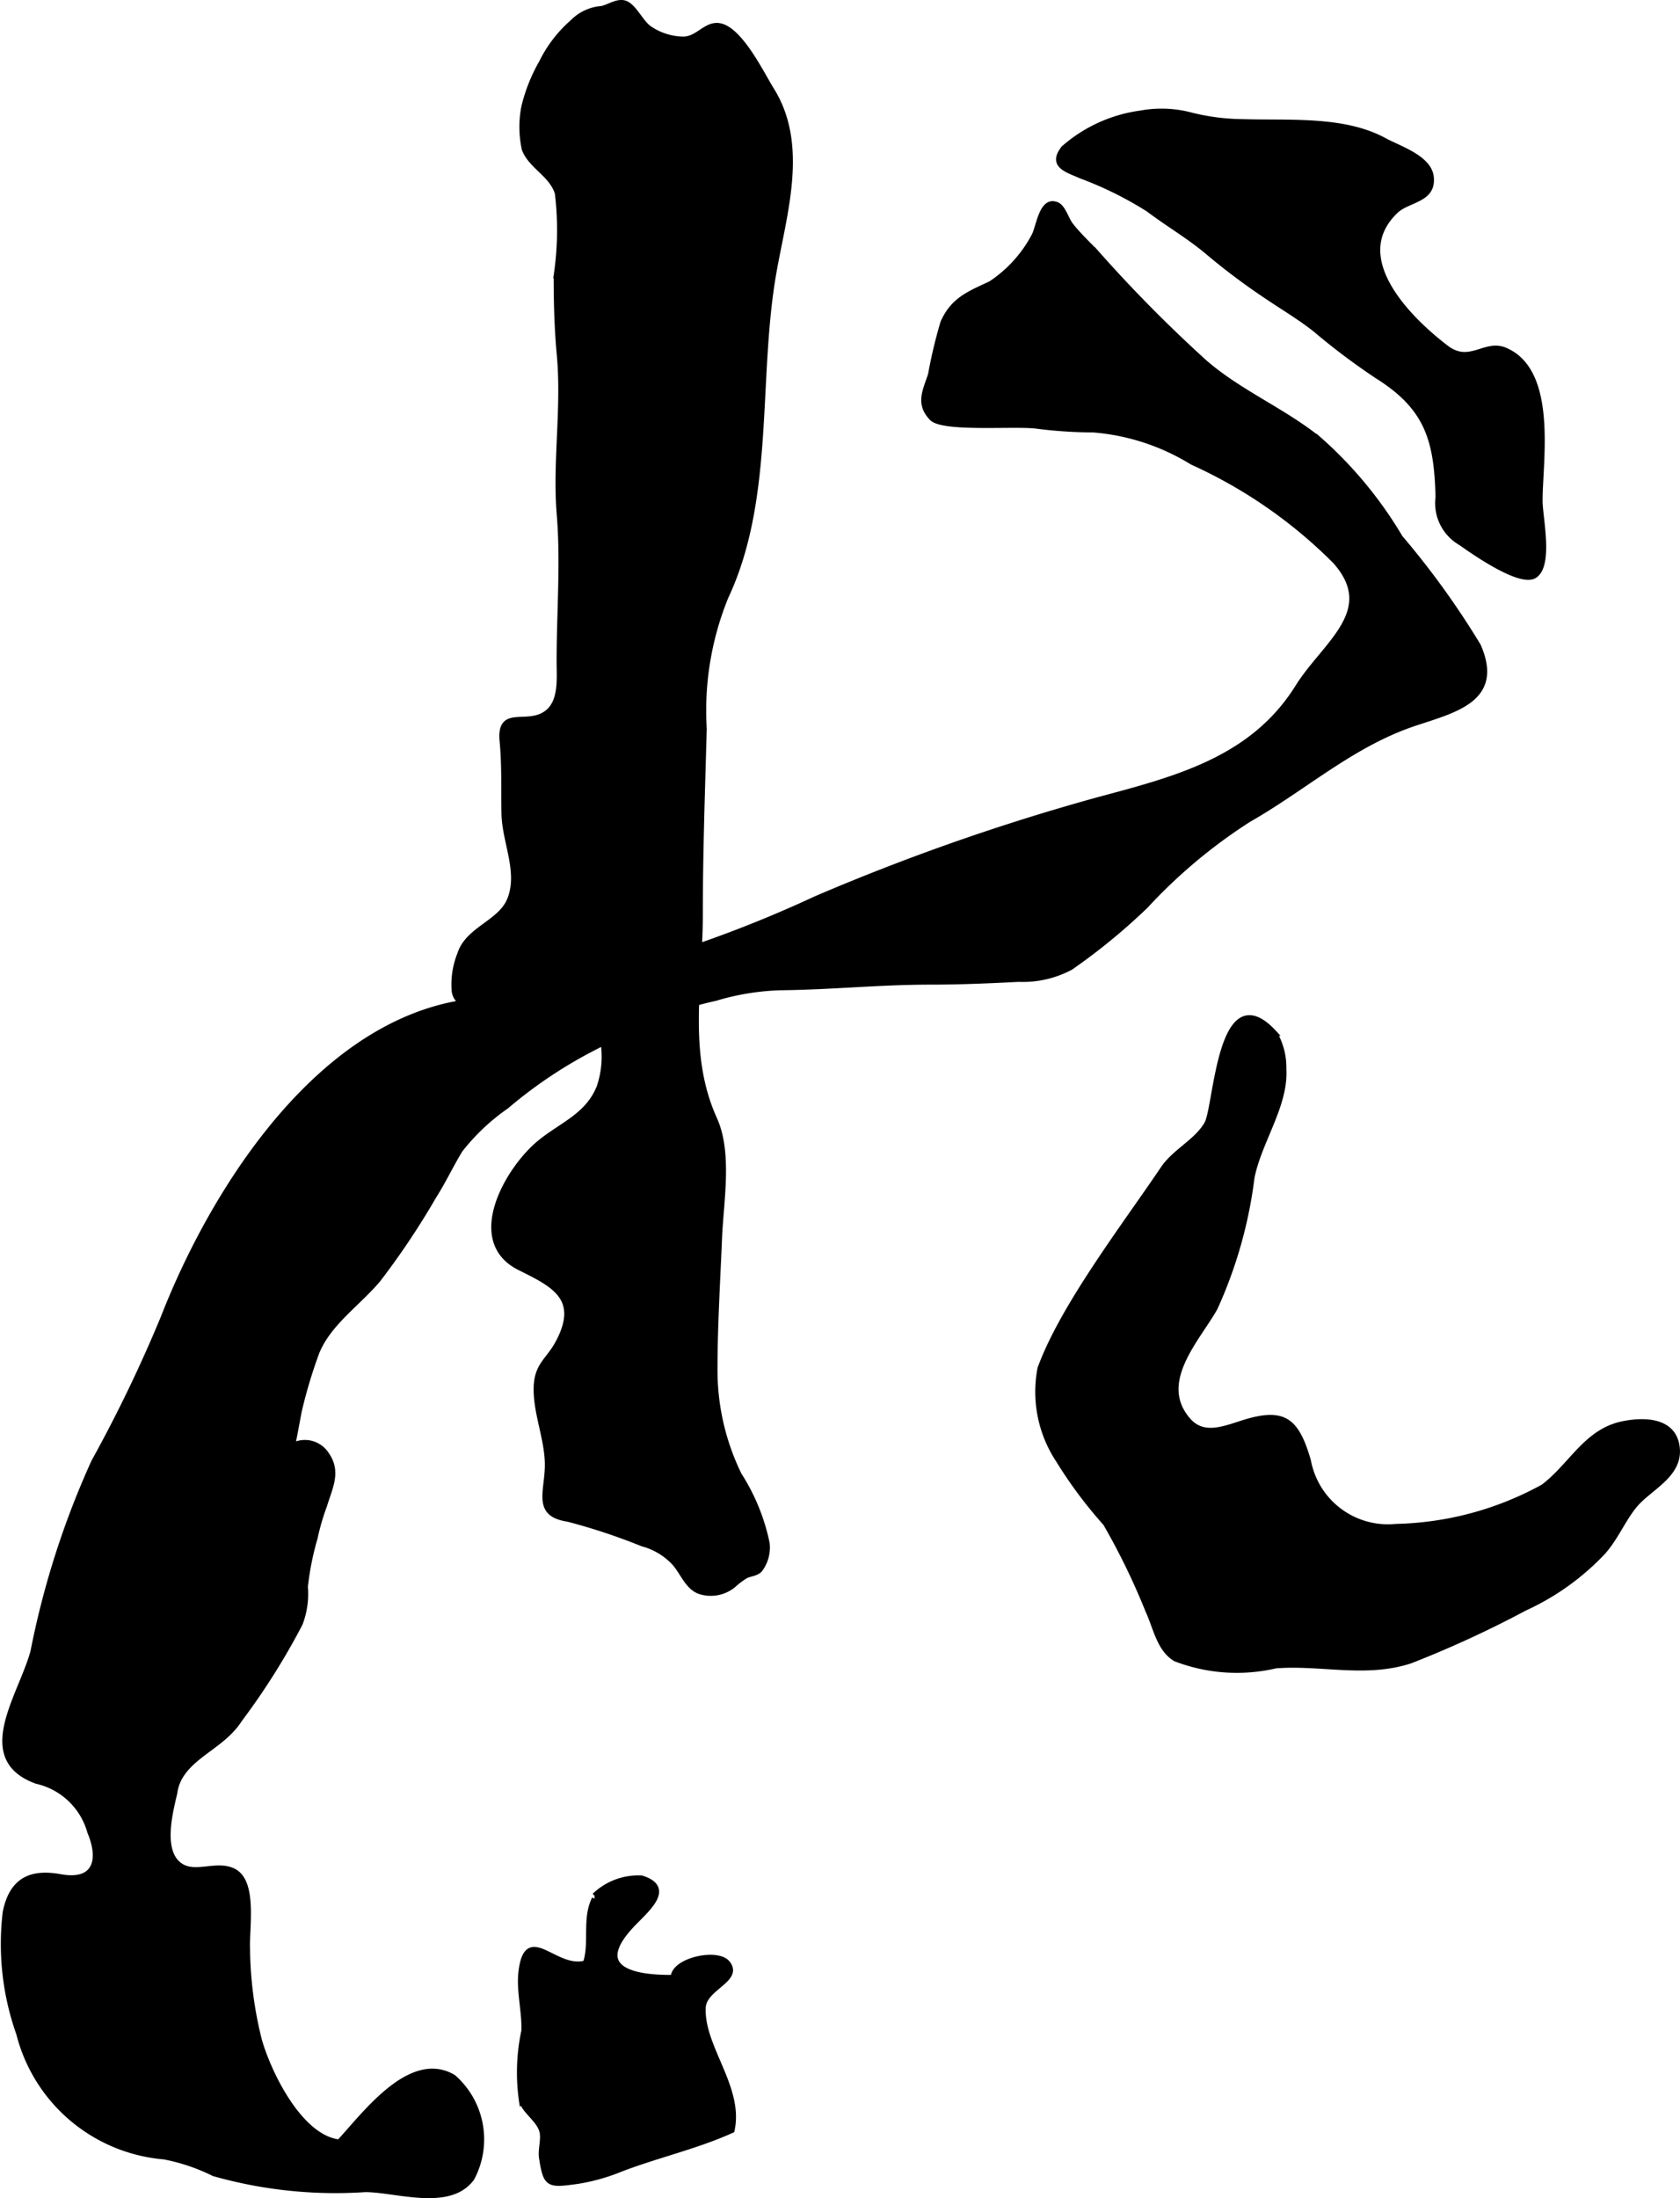
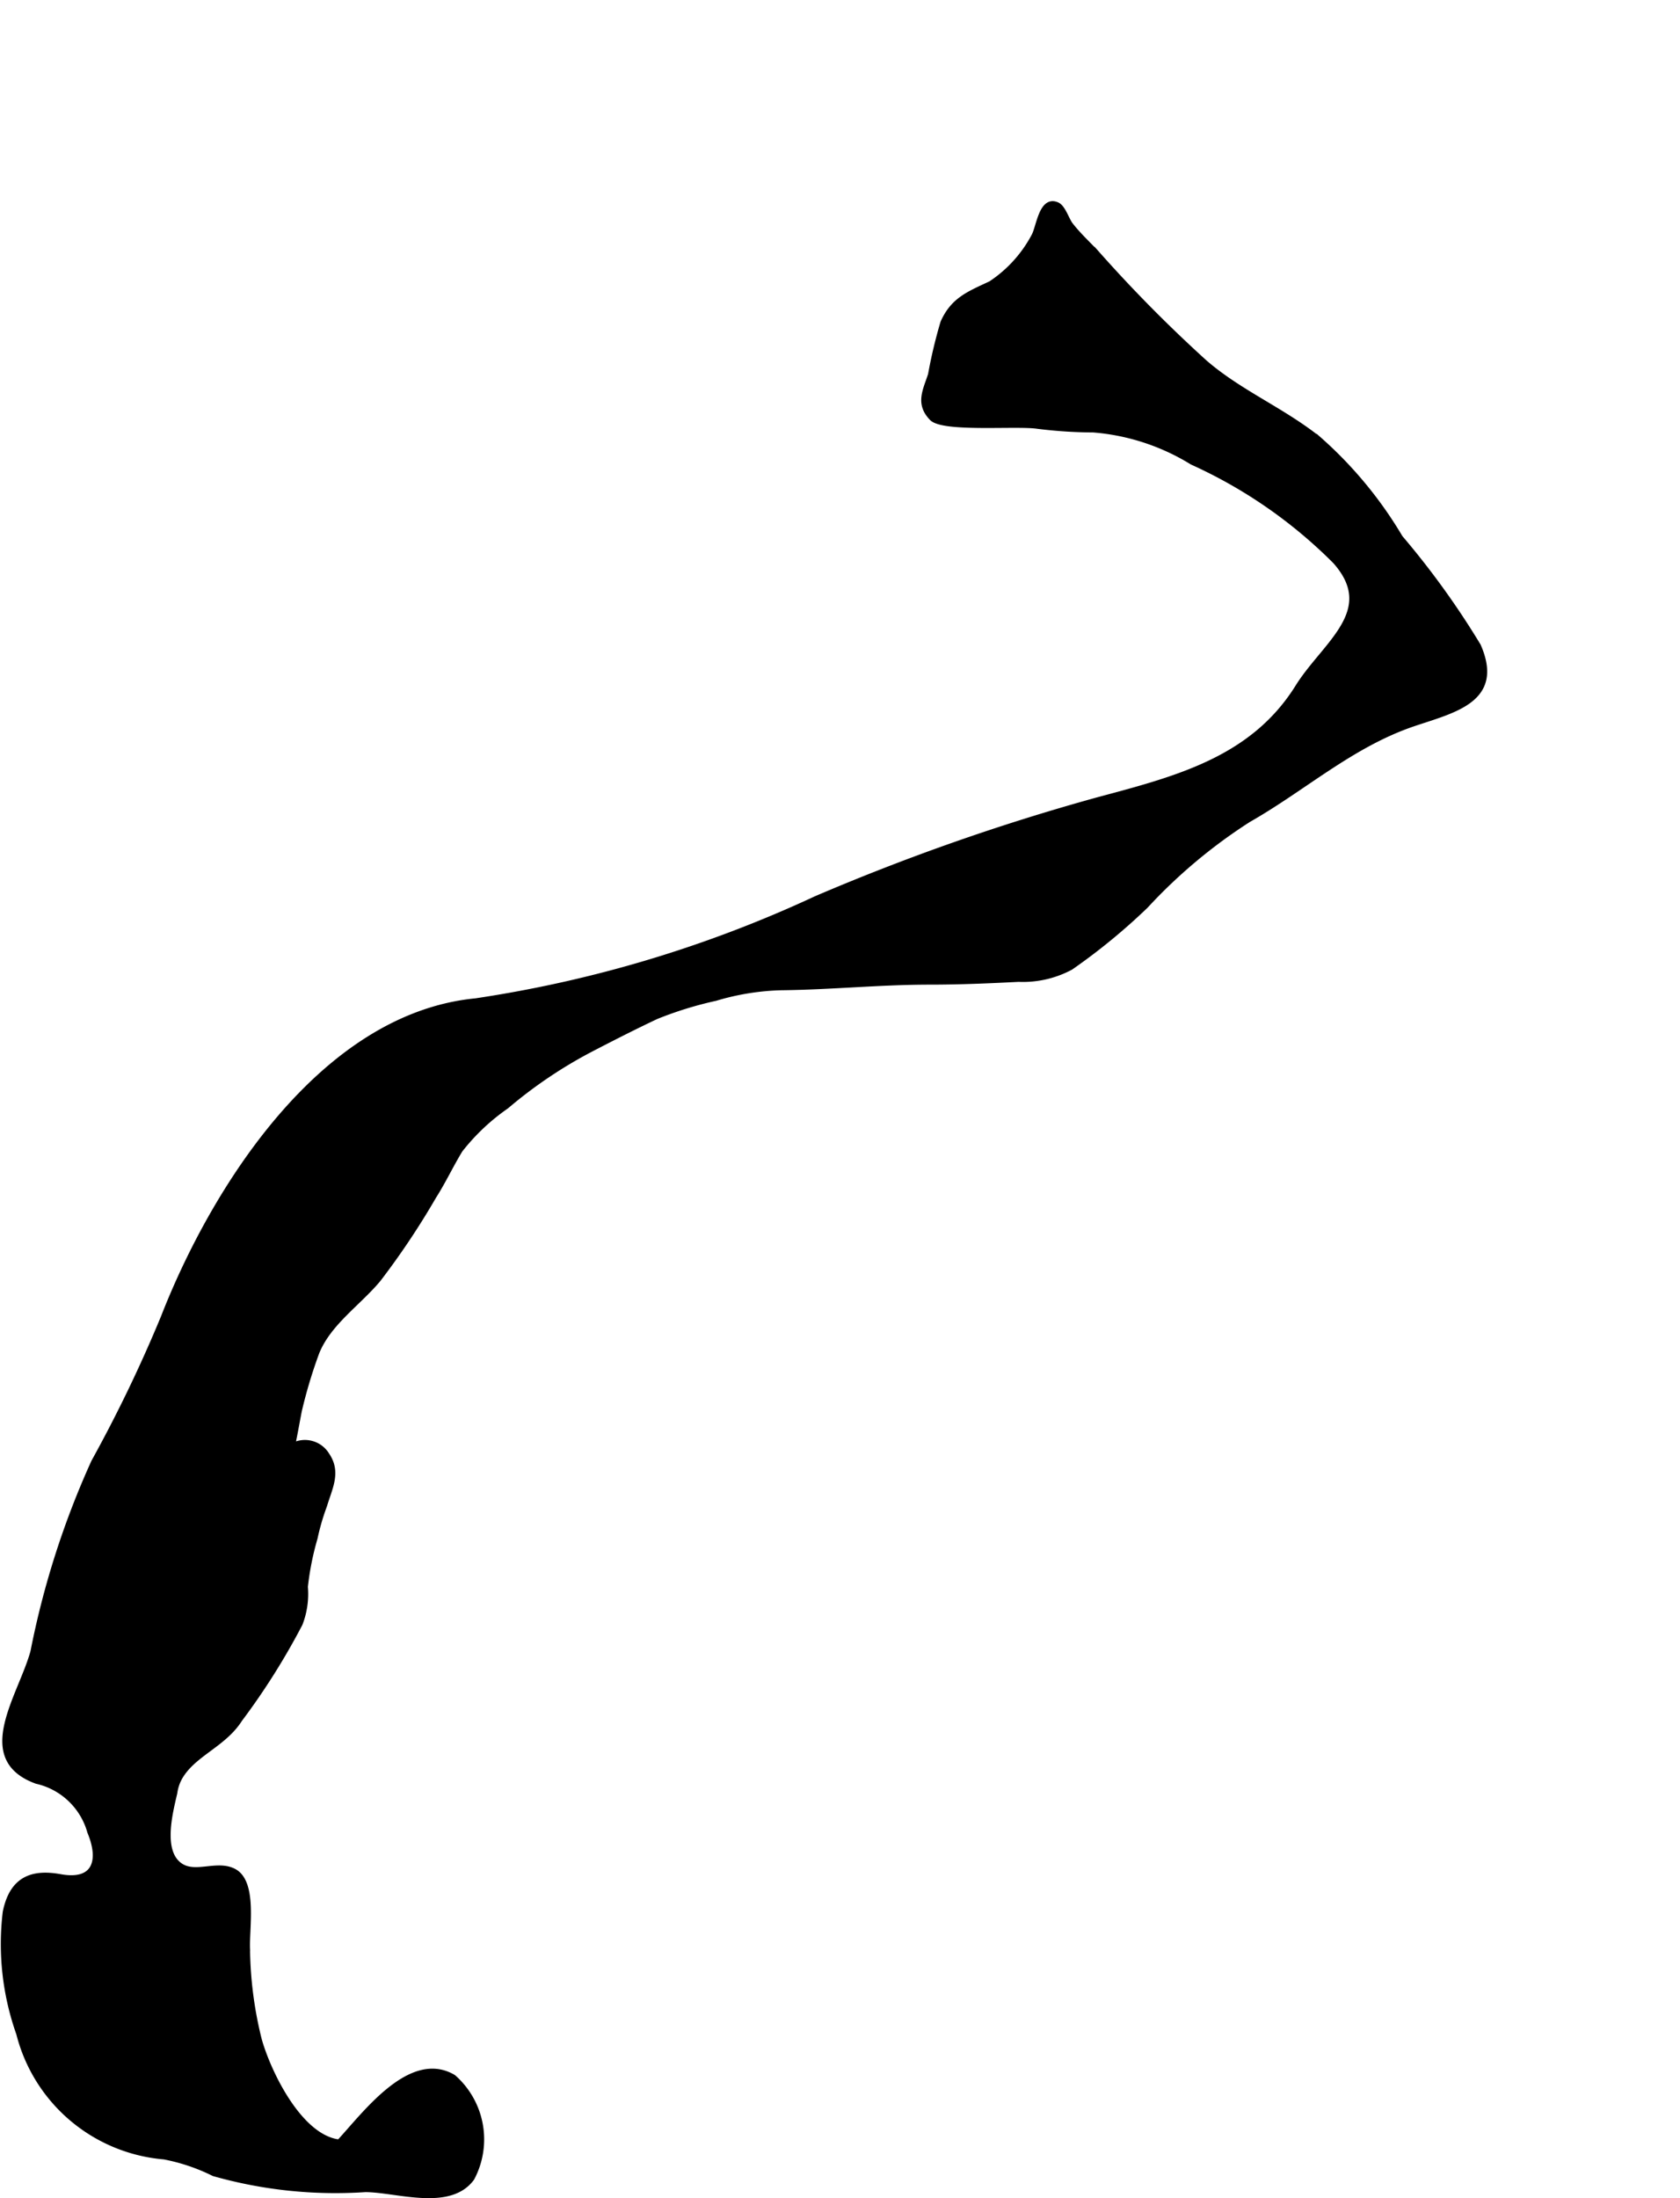
<svg xmlns="http://www.w3.org/2000/svg" version="1.1" width="16.821mm" height="21.997mm" viewBox="0 0 47.682 62.355">
  <defs>
    <style type="text/css">
      .a {
        stroke: #000;
        stroke-miterlimit: 10;
        stroke-width: 0.15px;
      }
    </style>
  </defs>
-   <path class="a" d="M32.593,5.936a10.264,10.264,0,0,0-1.905-.943c-.388-.175-.891-.291-.496-.79a4.151,4.151,0,0,1,2.182-.992,3.272,3.272,0,0,1,1.442.058,6.207,6.207,0,0,0,1.457.185c1.281.043,2.857-.102,4.014.529.416.227,1.264.49,1.331,1.028.083.67-.652.639-1.003.972-1.396,1.328.375,3.078,1.429,3.881.668.51,1.097-.168,1.667.067,1.427.594.996,3.149.996,4.272,0,.472.313,1.837-.158,2.129-.407.251-1.75-.694-2.085-.932a1.297,1.297,0,0,1-.646-1.295c-.037-1.656-.323-2.556-1.736-3.443a18.746,18.746,0,0,1-1.748-1.314c-.413-.33-.944-.646-1.329-.908a18.593,18.593,0,0,1-1.682-1.253C33.772,6.715,33.202,6.394,32.593,5.936Z" />
  <path class="a" d="M16.762,29.768a13.011,13.011,0,0,0-2.389,1.612,6.023,6.023,0,0,0-1.313,1.239c-.264.432-.476.889-.749,1.317a22.089,22.089,0,0,1-1.571,2.351c-.565.68-1.41,1.234-1.75,2.074a13.849,13.849,0,0,0-.491,1.627c-.023.088-.185,1.02-.208,1.03a.73.73,0,0,1,.986.255c.332.487.085.921-.071,1.438a6.505,6.505,0,0,0-.267.917,8.039,8.039,0,0,0-.276,1.384,2.346,2.346,0,0,1-.148,1.047,19.73,19.73,0,0,1-1.712,2.716c-.44.694-1.258.954-1.661,1.58a1.215,1.215,0,0,0-.184.5c-.125.544-.434,1.688.175,2.077.429.274,1.03-.096,1.503.148.594.308.363,1.606.385,2.189a11.085,11.085,0,0,0,.334,2.592c.259.923,1.147,2.776,2.272,2.904.733-.79,2.025-2.559,3.241-1.841a2.346,2.346,0,0,1,.525,2.862c-.632.872-2.149.322-3.027.322a12.656,12.656,0,0,1-4.299-.452,5.461,5.461,0,0,0-1.411-.476,4.652,4.652,0,0,1-4.121-3.496,7.593,7.593,0,0,1-.383-3.442c.197-.978.802-1.141,1.563-1.003.982.178,1.179-.456.837-1.275a2.033,2.033,0,0,0-1.513-1.438c-1.763-.643-.45-2.4-.101-3.671a24.325,24.325,0,0,1,1.726-5.387,40.334,40.334,0,0,0,1.977-4.105c1.408-3.606,4.491-8.544,8.861-8.969a35.177,35.177,0,0,0,9.655-2.9,62.684,62.684,0,0,1,8.002-2.804c2.225-.596,4.392-1.143,5.677-3.203.759-1.218,2.317-2.152,1.062-3.564a13.691,13.691,0,0,0-4.062-2.813,6.291,6.291,0,0,0-2.809-.918,12.987,12.987,0,0,1-1.585-.104c-.599-.087-2.674.102-2.993-.228-.399-.412-.181-.781-.035-1.232a13.746,13.746,0,0,1,.352-1.478c.29-.653.745-.816,1.355-1.104a3.69,3.69,0,0,0,1.225-1.348c.141-.246.214-1.094.664-.884.16.075.264.421.368.558.224.293.511.553.762.824a39.927,39.927,0,0,0,3.053,3.085c.992.861,2.231,1.365,3.249,2.188a11.604,11.604,0,0,1,2.299,2.781,23.456,23.456,0,0,1,2.215,3.07c.67,1.53-.679,1.818-1.835,2.208-1.758.594-3.1,1.821-4.686,2.724a14.936,14.936,0,0,0-2.918,2.444,17.325,17.325,0,0,1-2.126,1.743,2.869,2.869,0,0,1-1.48.338c-.838.043-1.667.079-2.518.079-1.43,0-2.794.144-4.22.159a7.115,7.115,0,0,0-1.867.302,10.483,10.483,0,0,0-1.68.519C17.998,29.132,17.379,29.448,16.762,29.768Z" />
-   <path class="a" d="M12.896,28.13a2.307,2.307,0,0,1,.156-1.061c.227-.719,1.152-.887,1.418-1.553.315-.79-.152-1.639-.163-2.452-.011-.676.012-1.368-.052-2.04-.092-.965.693-.384,1.257-.795.428-.311.362-.977.361-1.443-.003-1.388.117-2.813.004-4.18-.125-1.505.142-3.03,0-4.545-.069-.749-.088-1.484-.088-2.244a8.753,8.753,0,0,0,.034-2.335c-.161-.533-.75-.761-.938-1.248a2.951,2.951,0,0,1-.012-1.21,4.763,4.763,0,0,1,.5-1.252,3.633,3.633,0,0,1,.874-1.14,1.291,1.291,0,0,1,.832-.387c.207-.045.451-.228.665-.152.255.091.448.556.696.721a1.753,1.753,0,0,0,.946.299c.398.001.616-.389.96-.388.613.001,1.265,1.365,1.547,1.815.989,1.576.363,3.502.065,5.211-.523,2.986-.041,6.379-1.357,9.178a8.534,8.534,0,0,0-.617,3.741c-.048,1.746-.111,3.491-.111,5.238,0,2.031-.438,3.977.407,5.84.434.959.181,2.338.138,3.372-.051,1.247-.129,2.493-.129,3.741a6.762,6.762,0,0,0,.689,2.978,5.734,5.734,0,0,1,.791,1.936,1.042,1.042,0,0,1-.207.757c-.111.107-.268.105-.397.169a2.266,2.266,0,0,0-.353.266,1.013,1.013,0,0,1-.964.173c-.35-.135-.482-.571-.728-.828a1.916,1.916,0,0,0-.887-.521,17.257,17.257,0,0,0-2.114-.7c-.94-.139-.585-.766-.58-1.522.005-.761-.362-1.541-.314-2.287.037-.569.35-.71.603-1.174.704-1.294-.137-1.678-1.079-2.148-1.529-.764-.324-2.822.58-3.554.628-.509,1.353-.757,1.679-1.568a2.678,2.678,0,0,0-.47-2.568C15.726,27.187,13.131,29.268,12.896,28.13Z" />
-   <path class="a" d="M16.873,53.775A1.79,1.79,0,0,1,18.211,53.276c.943.299.062.949-.34,1.398-1.055,1.177.071,1.436,1.239,1.422.004-.49,1.251-.763,1.537-.41.38.468-.661.693-.691,1.256-.06,1.122,1.083,2.266.818,3.487-.986.45-2.118.704-3.155,1.101a5.487,5.487,0,0,1-1.246.348c-.81.111-.879.108-1-.667-.037-.24.074-.542.006-.77-.095-.319-.462-.53-.573-.837a5.643,5.643,0,0,1,.067-2c.017-.554-.146-1.131-.084-1.661.164-1.414.964-.008,1.832-.257.191-.609-.035-1.244.252-1.827" />
-   <path class="a" d="M40.039,47.108c-1.267.421-2.543.043-3.832.143a4.845,4.845,0,0,1-2.843-.196c-.46-.271-.558-.887-.778-1.361a19.301,19.301,0,0,0-1.208-2.484,12.51,12.51,0,0,1-1.335-1.788,3.51,3.51,0,0,1-.522-2.604c.649-1.777,2.414-4.066,3.489-5.664.333-.495.966-.778,1.247-1.281.273-.489.363-4.264,1.918-2.564a1.936,1.936,0,0,1,.26,1.018c.062,1.024-.705,2.057-.904,3.076a12.69,12.69,0,0,1-1.046,3.698c-.492.881-1.696,2.101-.769,3.18.443.516,1.051.237,1.608.066,1.123-.344,1.475-.055,1.808,1.089a2.298,2.298,0,0,0,2.487,1.867,9.054,9.054,0,0,0,4.18-1.125c.8-.598,1.216-1.58,2.272-1.79.582-.116,1.378-.107,1.516.589.167.848-.769,1.209-1.196,1.729-.325.396-.537.922-.893,1.321a7.107,7.107,0,0,1-2.217,1.588A30.364,30.364,0,0,1,40.039,47.108Z" />
</svg>